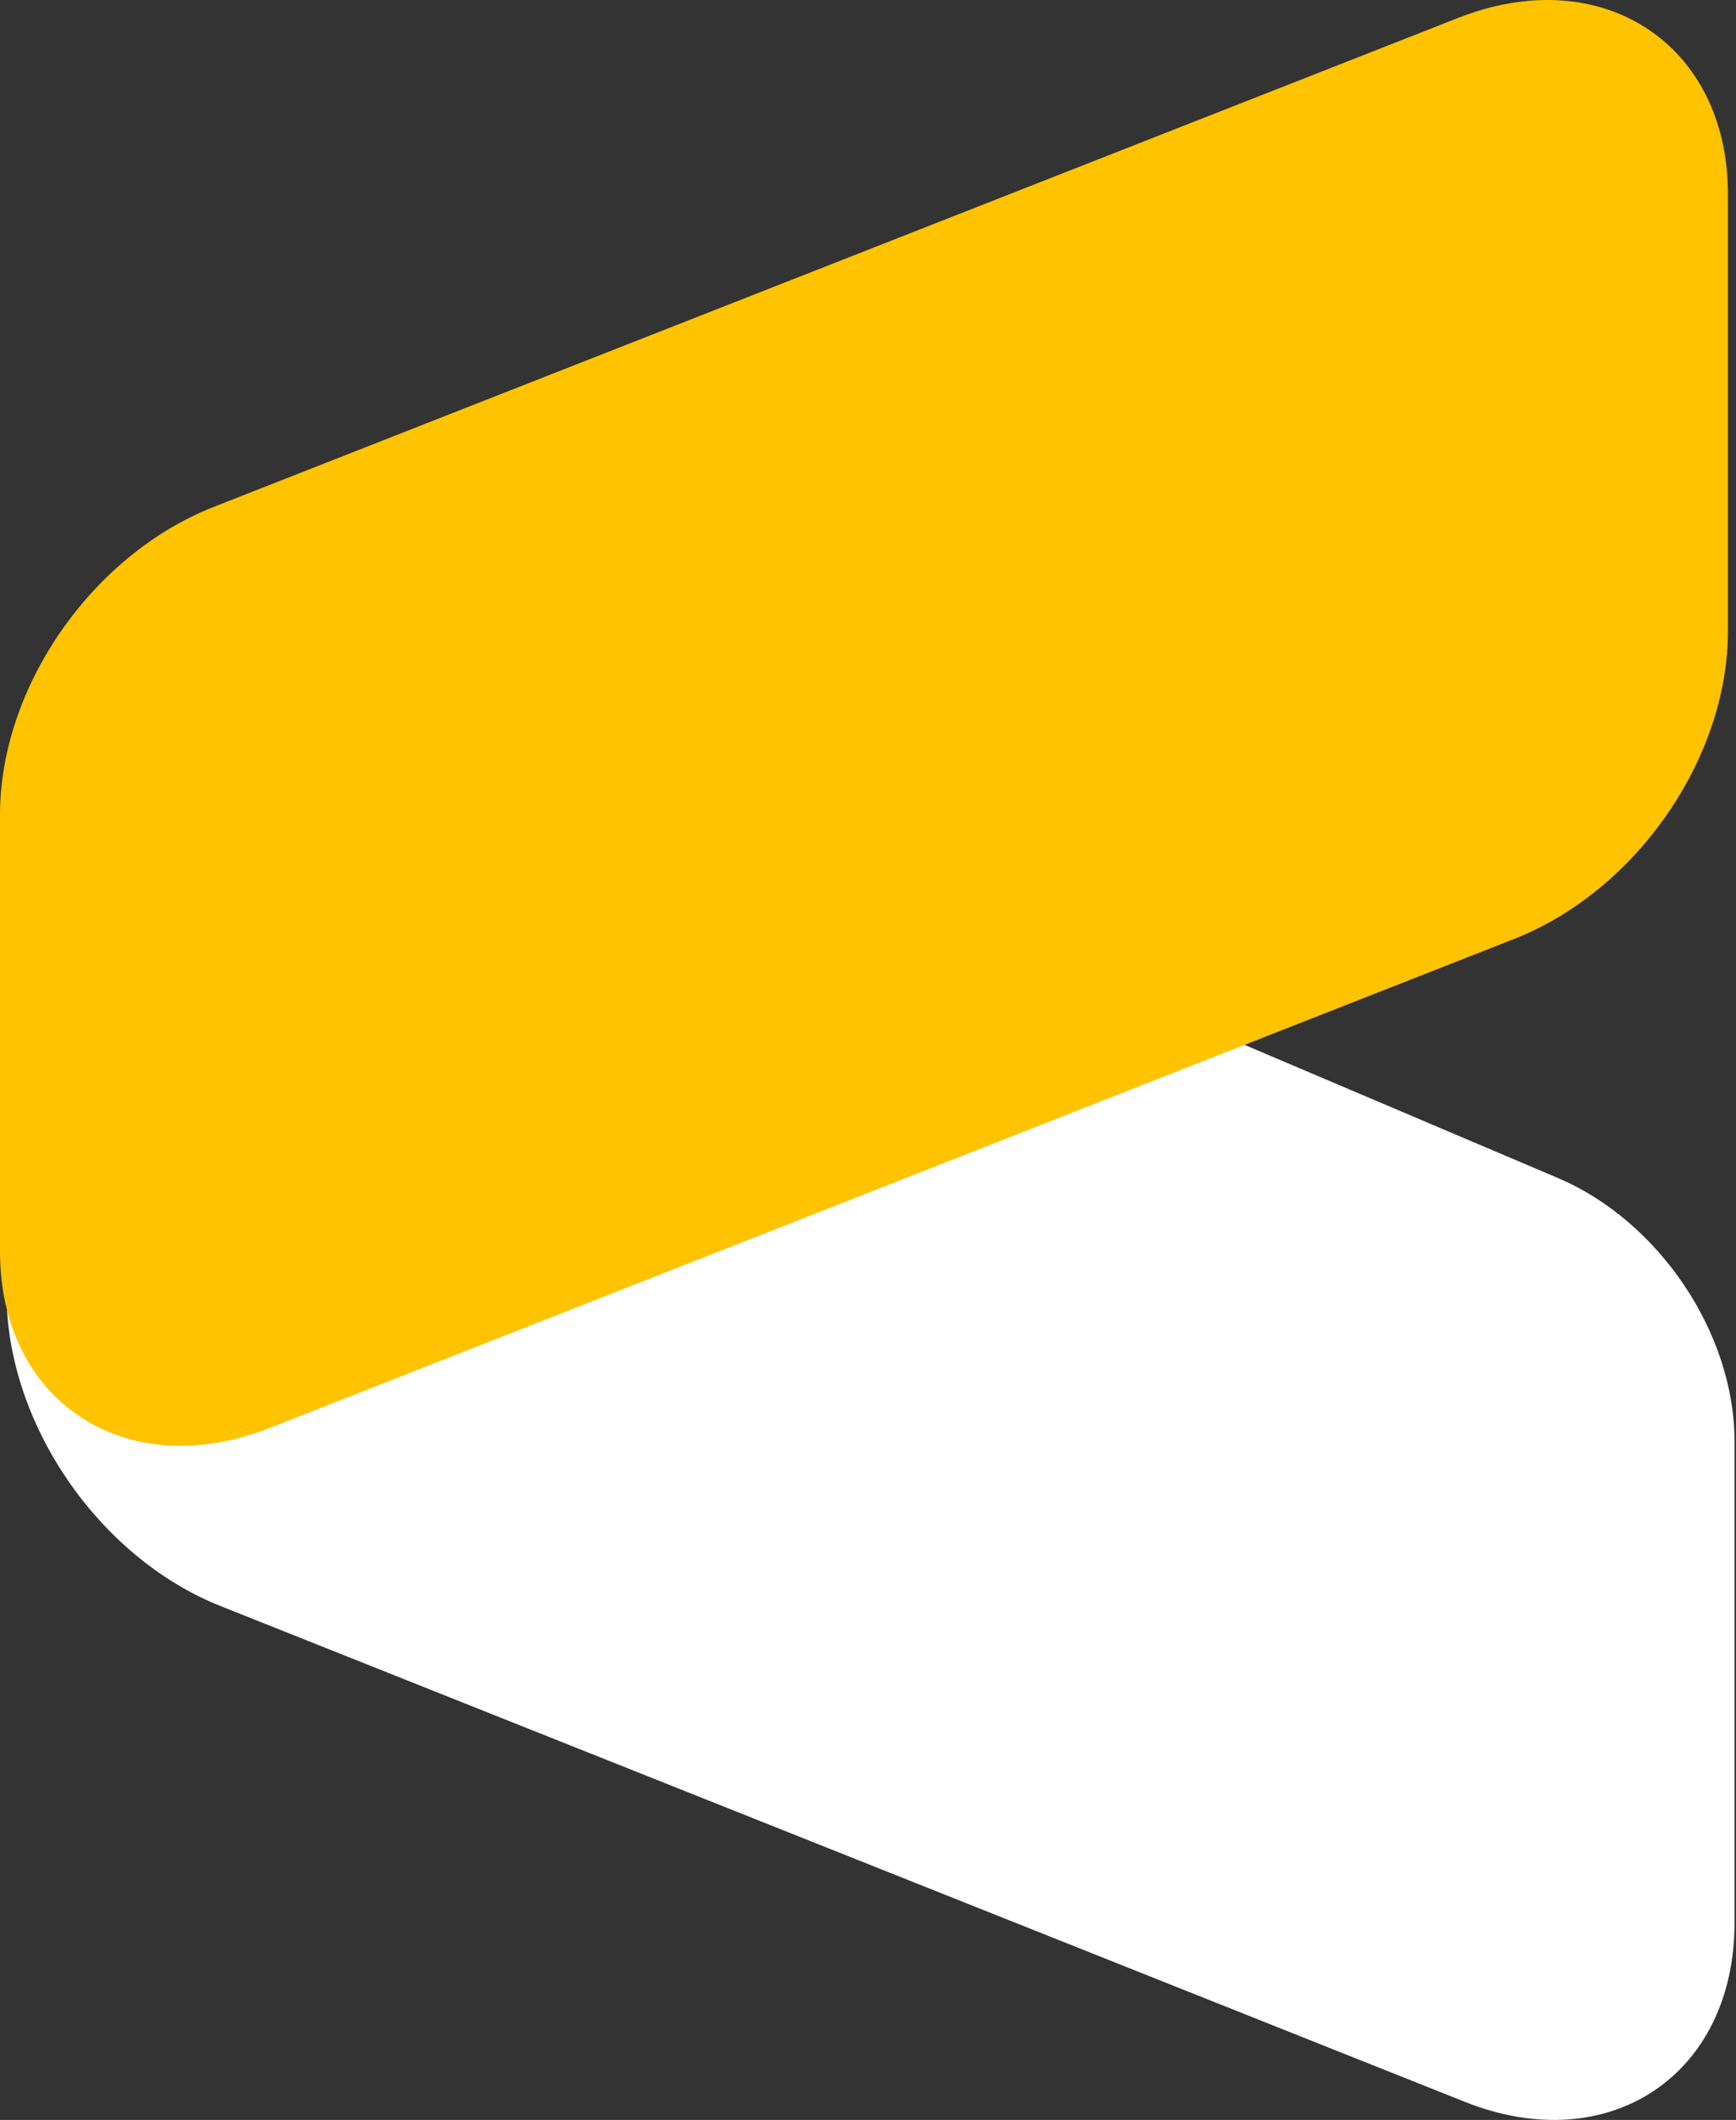
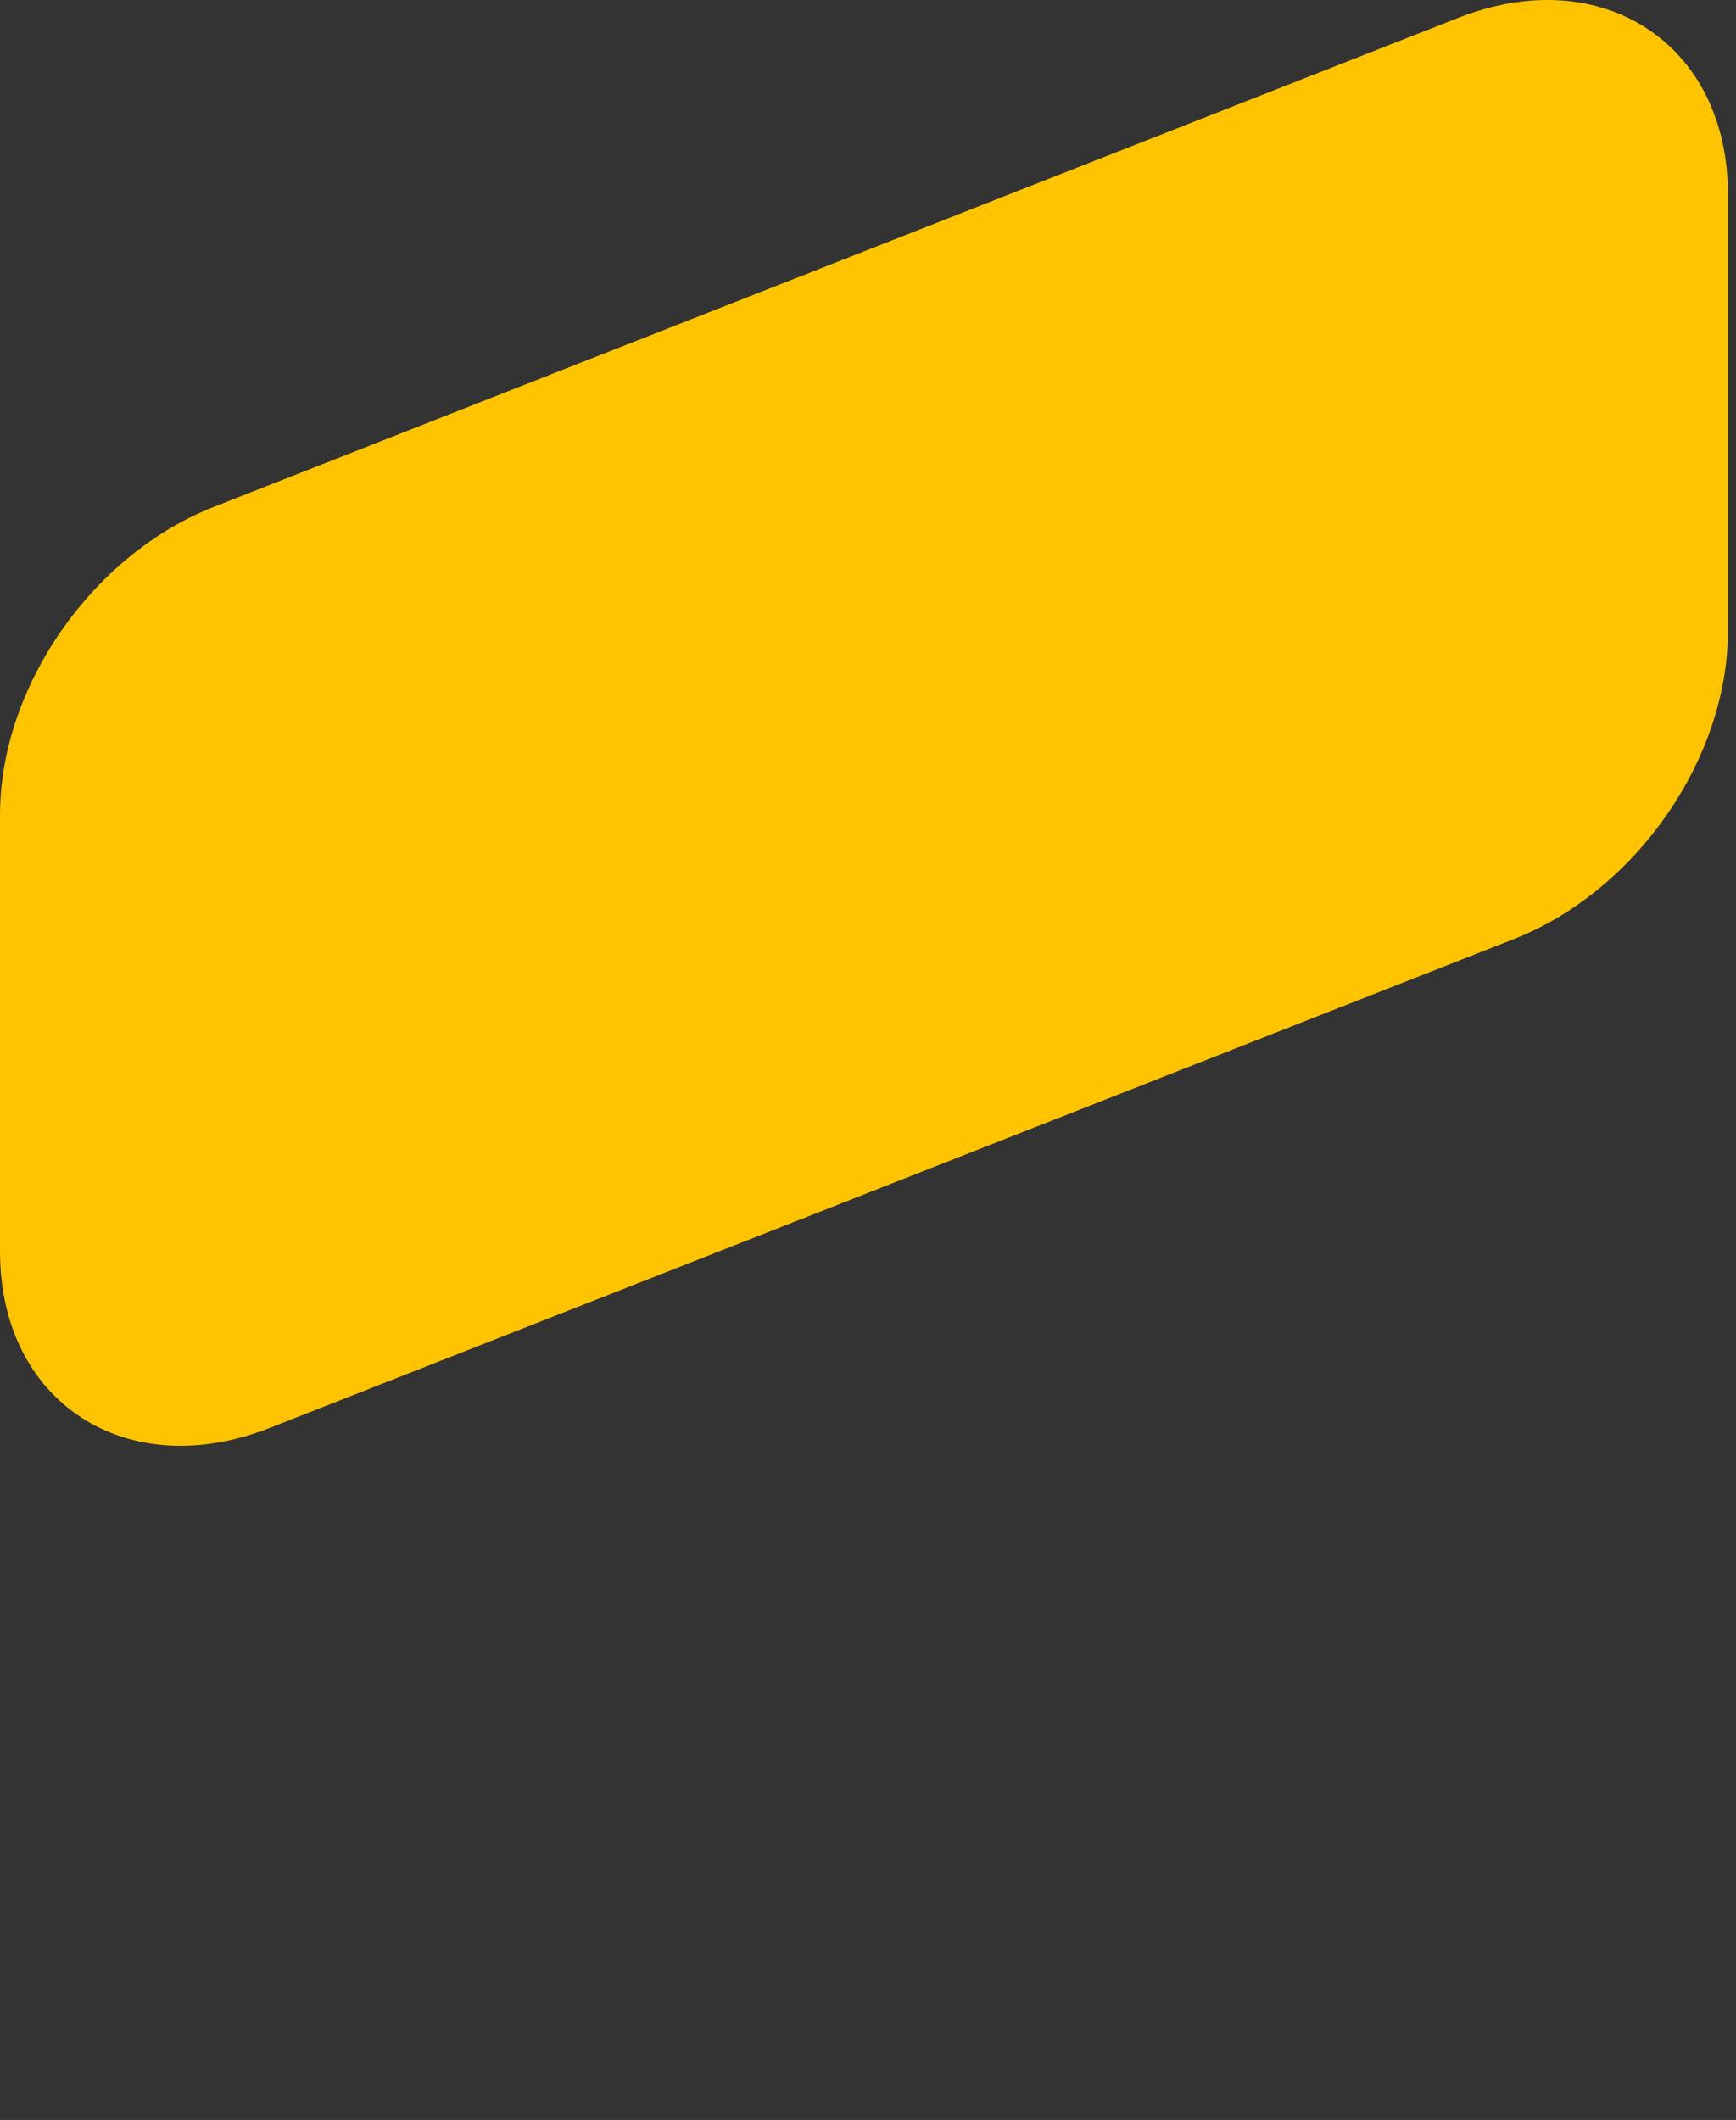
<svg xmlns="http://www.w3.org/2000/svg" width="529" height="646" viewBox="0 0 529 646" fill="none">
  <rect x="0" y="0" width="529" height="646" fill="#333333" stroke="none" />
-   <path d="M67.156 489.384C30.015 474.585 2 433.668 2 394.222L2 270.525C2 216.559 28.537 173.778 72.102 157.512L116.466 140.949C84.76 145.115 90.075 195.533 123.728 209.832L474.727 358.967C505.594 372.082 528.543 406.283 528.543 439.17L528.543 585.97C528.543 632.438 490.141 657.922 446.389 640.489L67.156 489.384Z" fill="white" />
  <path d="M65.156 154.454C28.015 169.048 -1.01051e-05 209.4 -8.40463e-06 248.301L-2.58777e-06 381.375C-5.84635e-07 427.202 38.402 452.334 82.154 435.142L461.387 286.123C498.528 271.528 526.543 231.177 526.543 192.275L526.543 59.201C526.543 13.375 488.141 -11.758 444.388 5.435L65.156 154.454Z" fill="#FFC300" />
</svg>